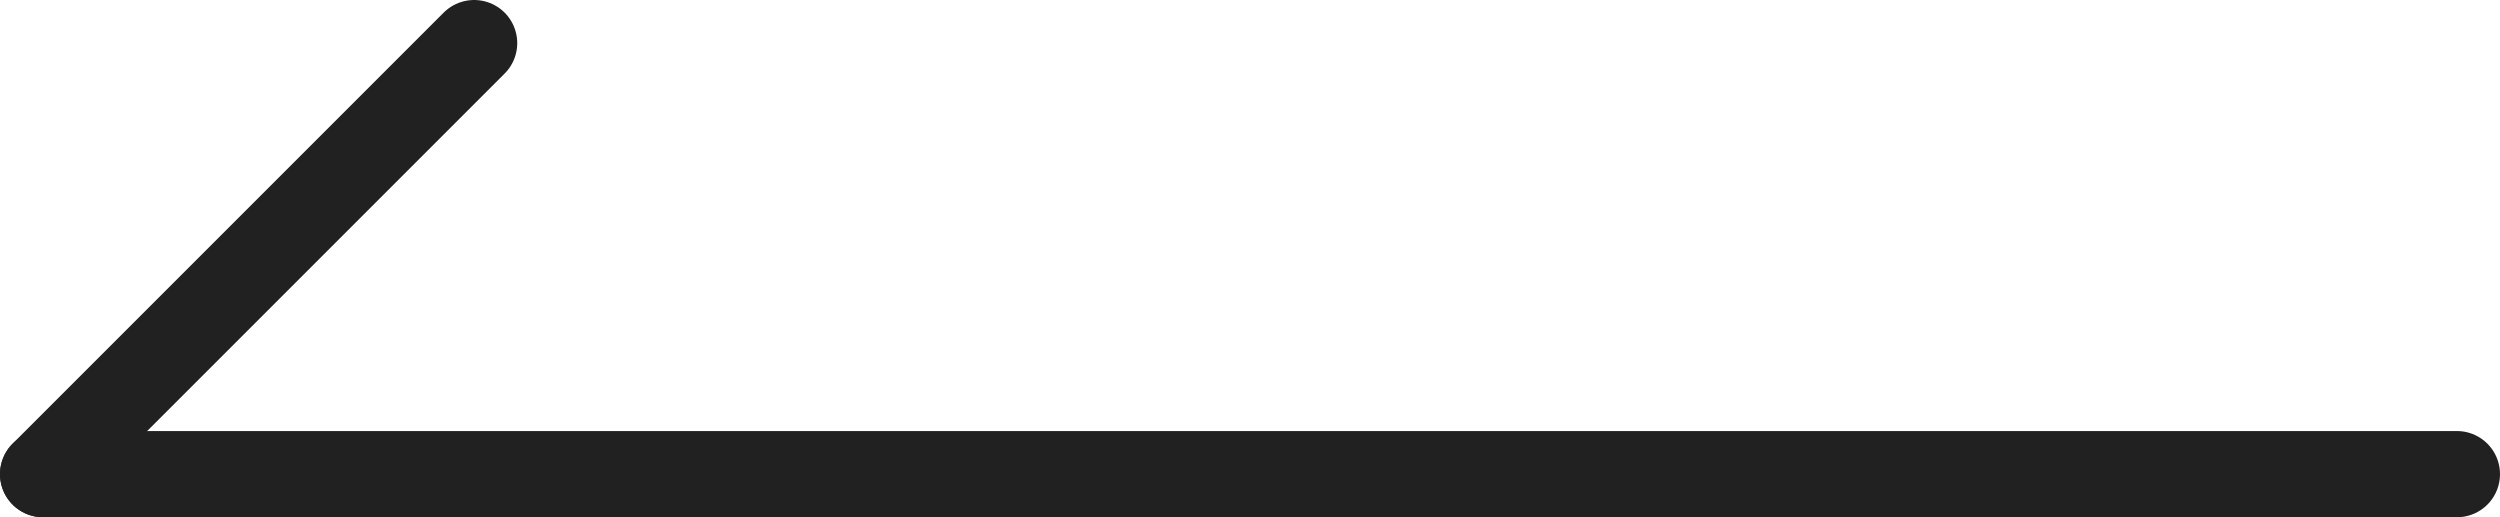
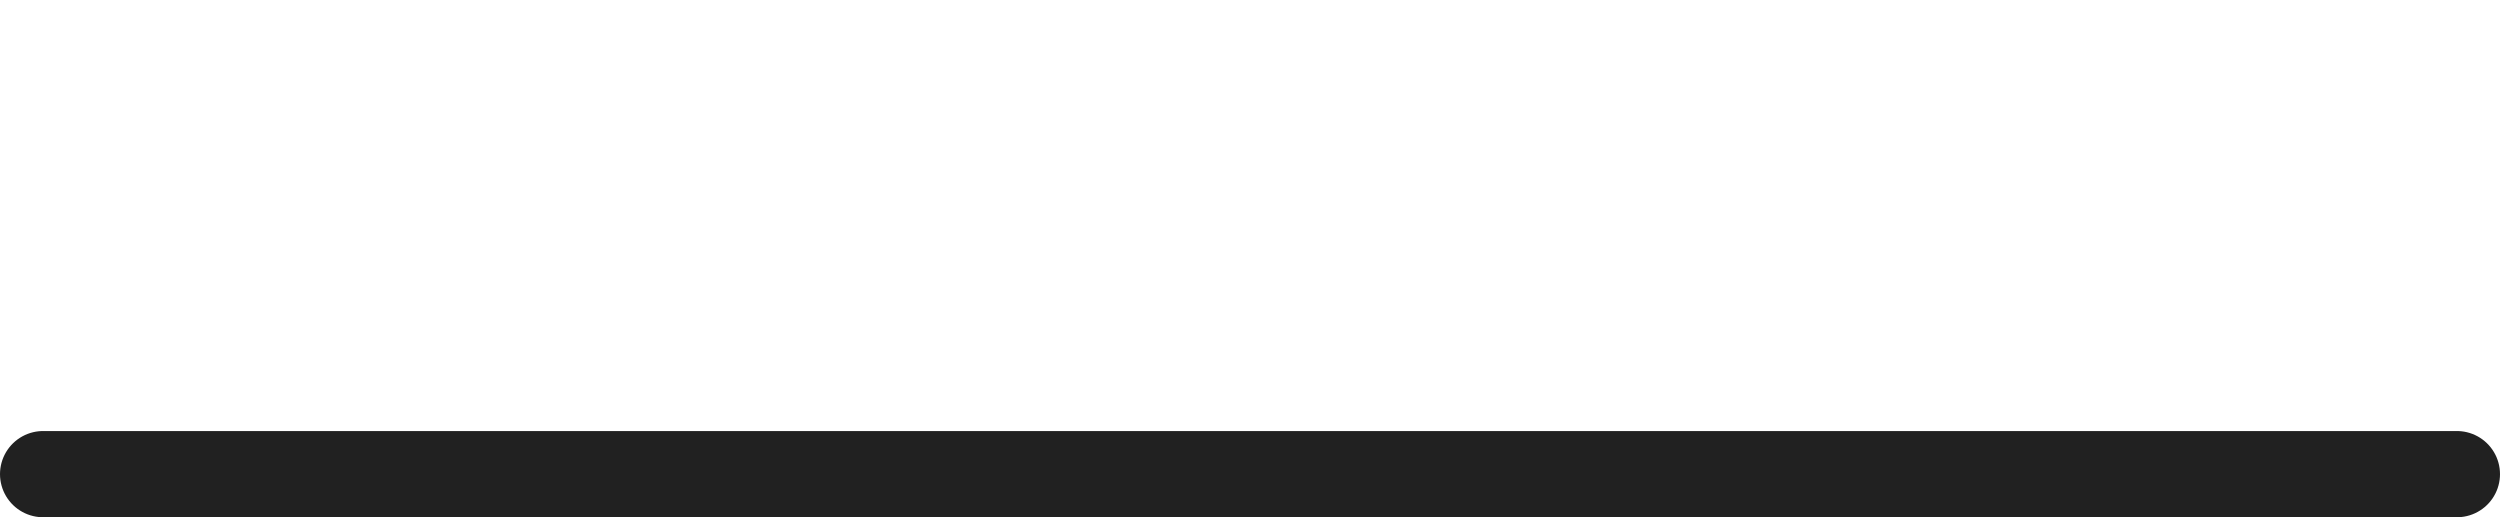
<svg xmlns="http://www.w3.org/2000/svg" id="Layer_1" version="1.1" viewBox="0 0 58 12">
  <defs>
    <style>
      .st0 {
        fill: none;
        stroke: #212121;
        stroke-linecap: round;
        stroke-width: 2px;
      }
    </style>
  </defs>
-   <path class="st0" d="M1,11L11,1" />
  <path class="st0" d="M1,11h56" />
</svg>